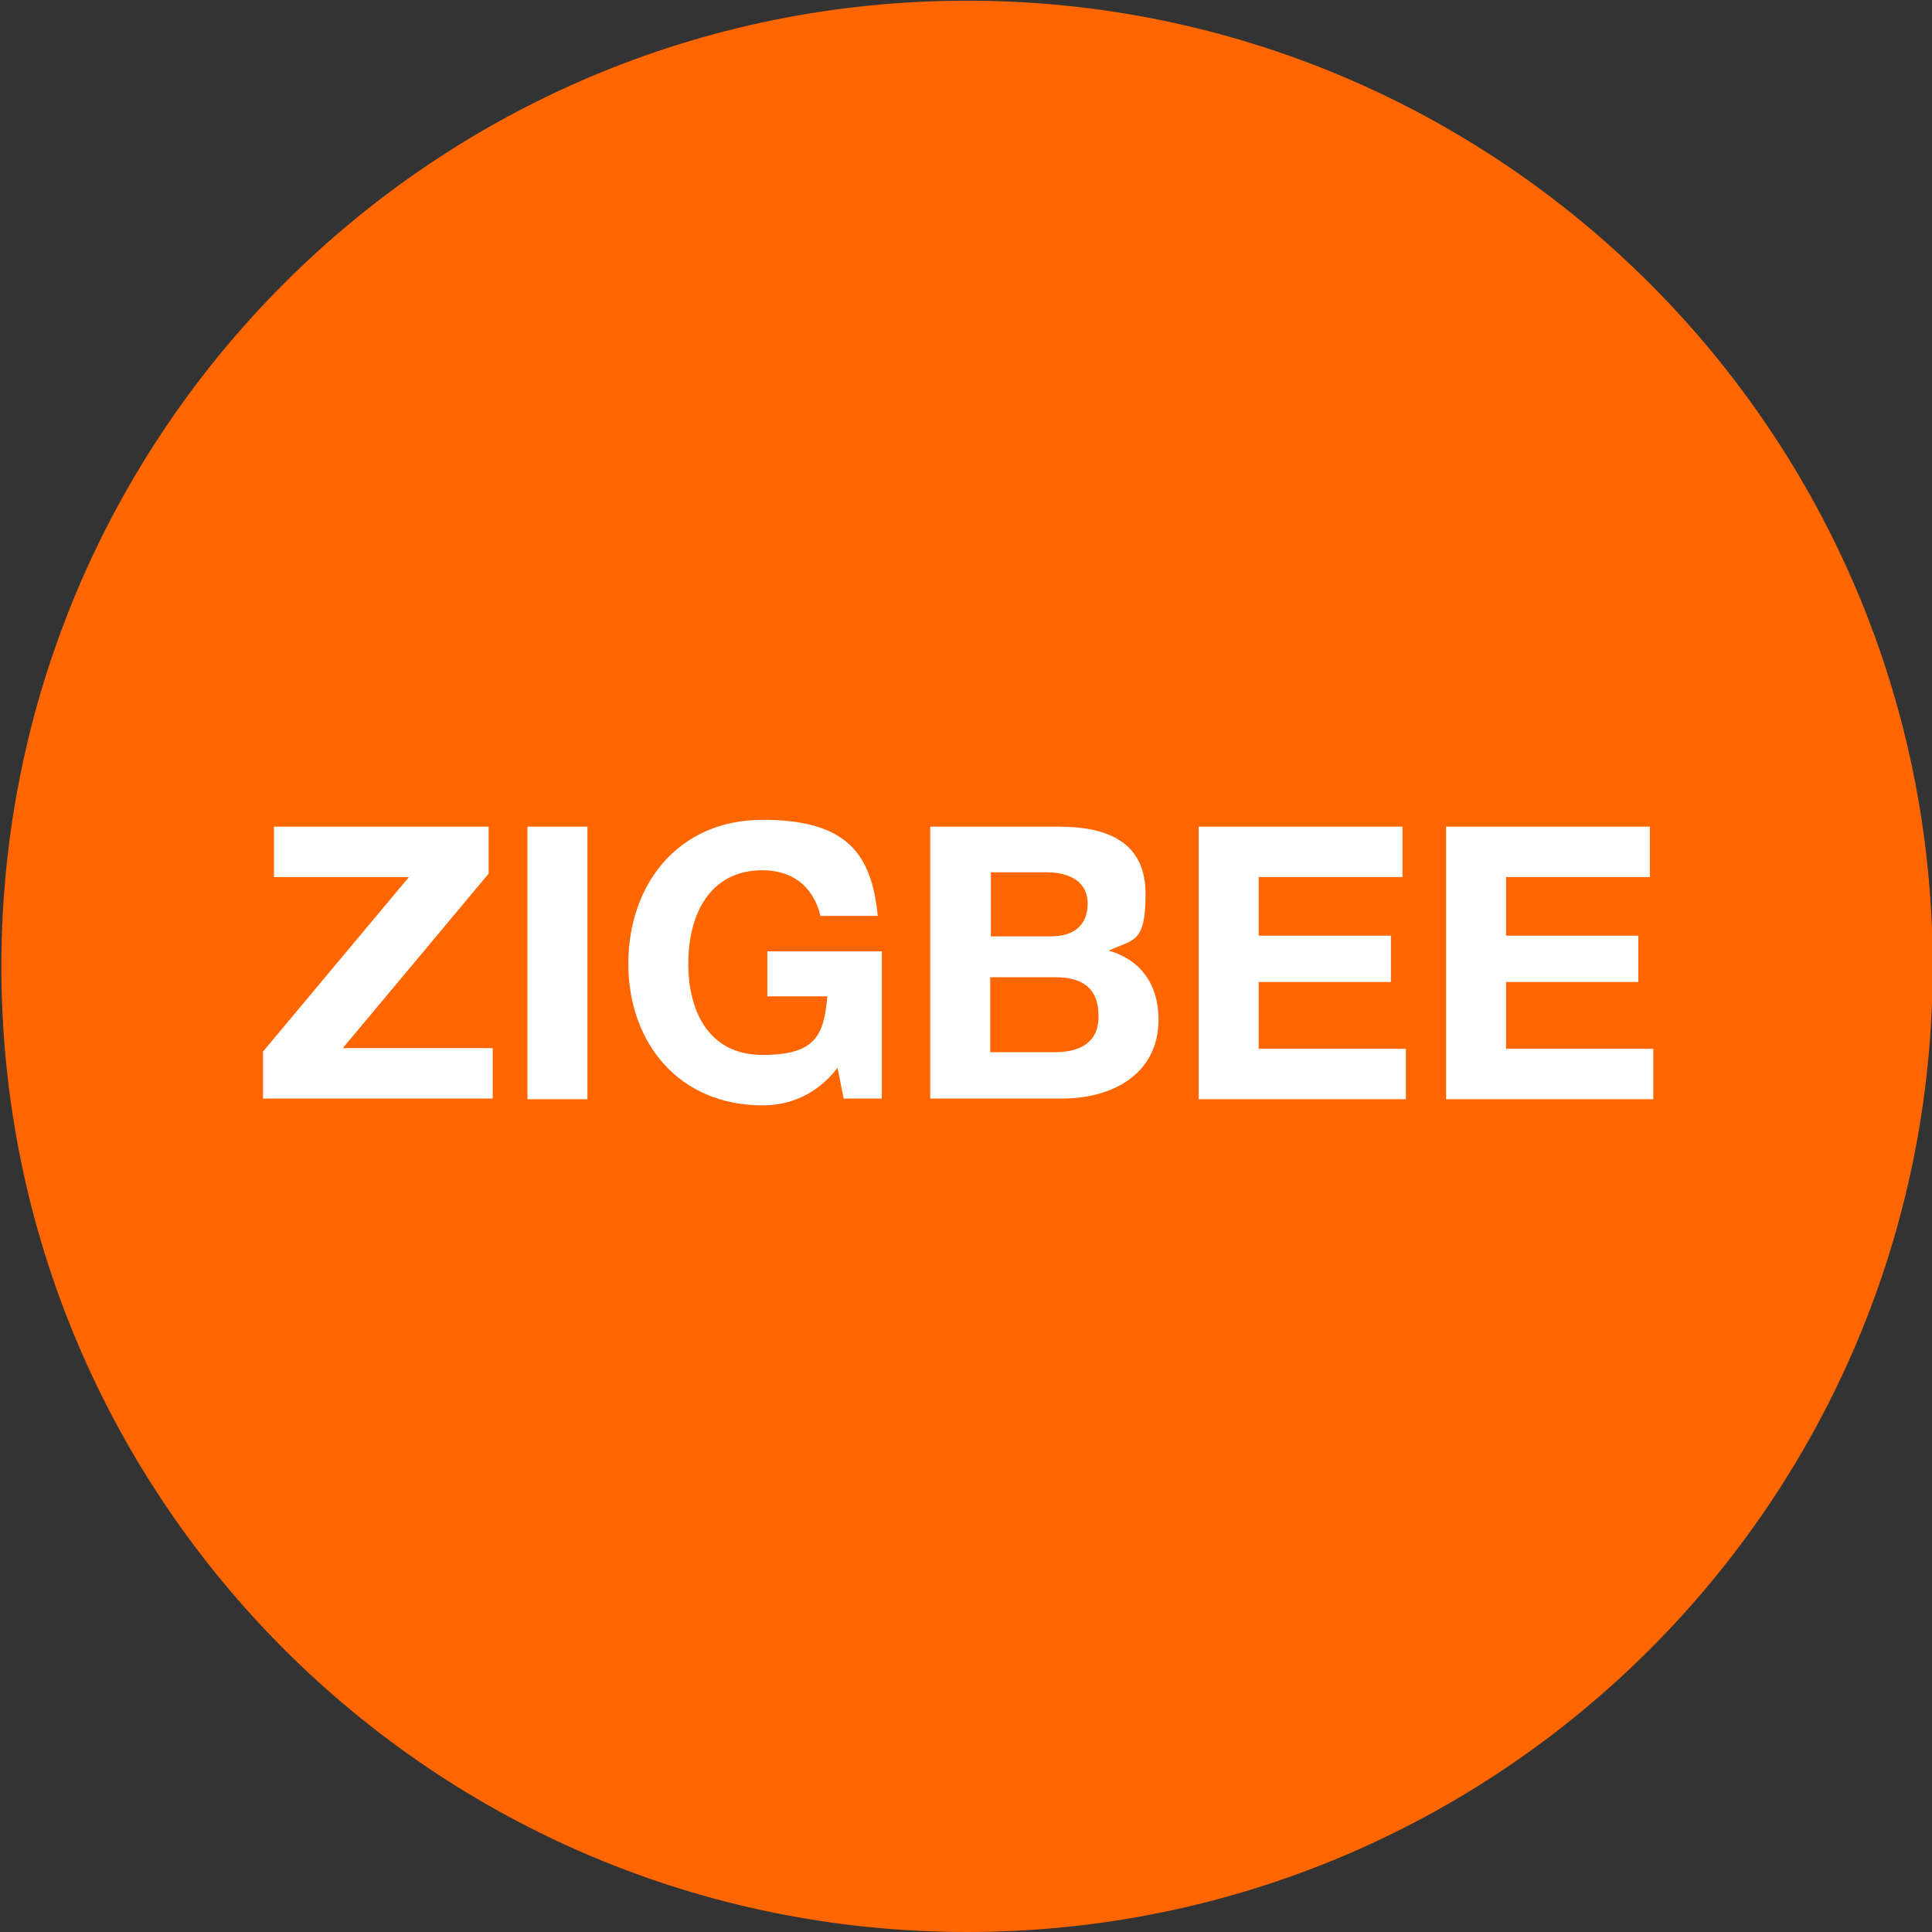
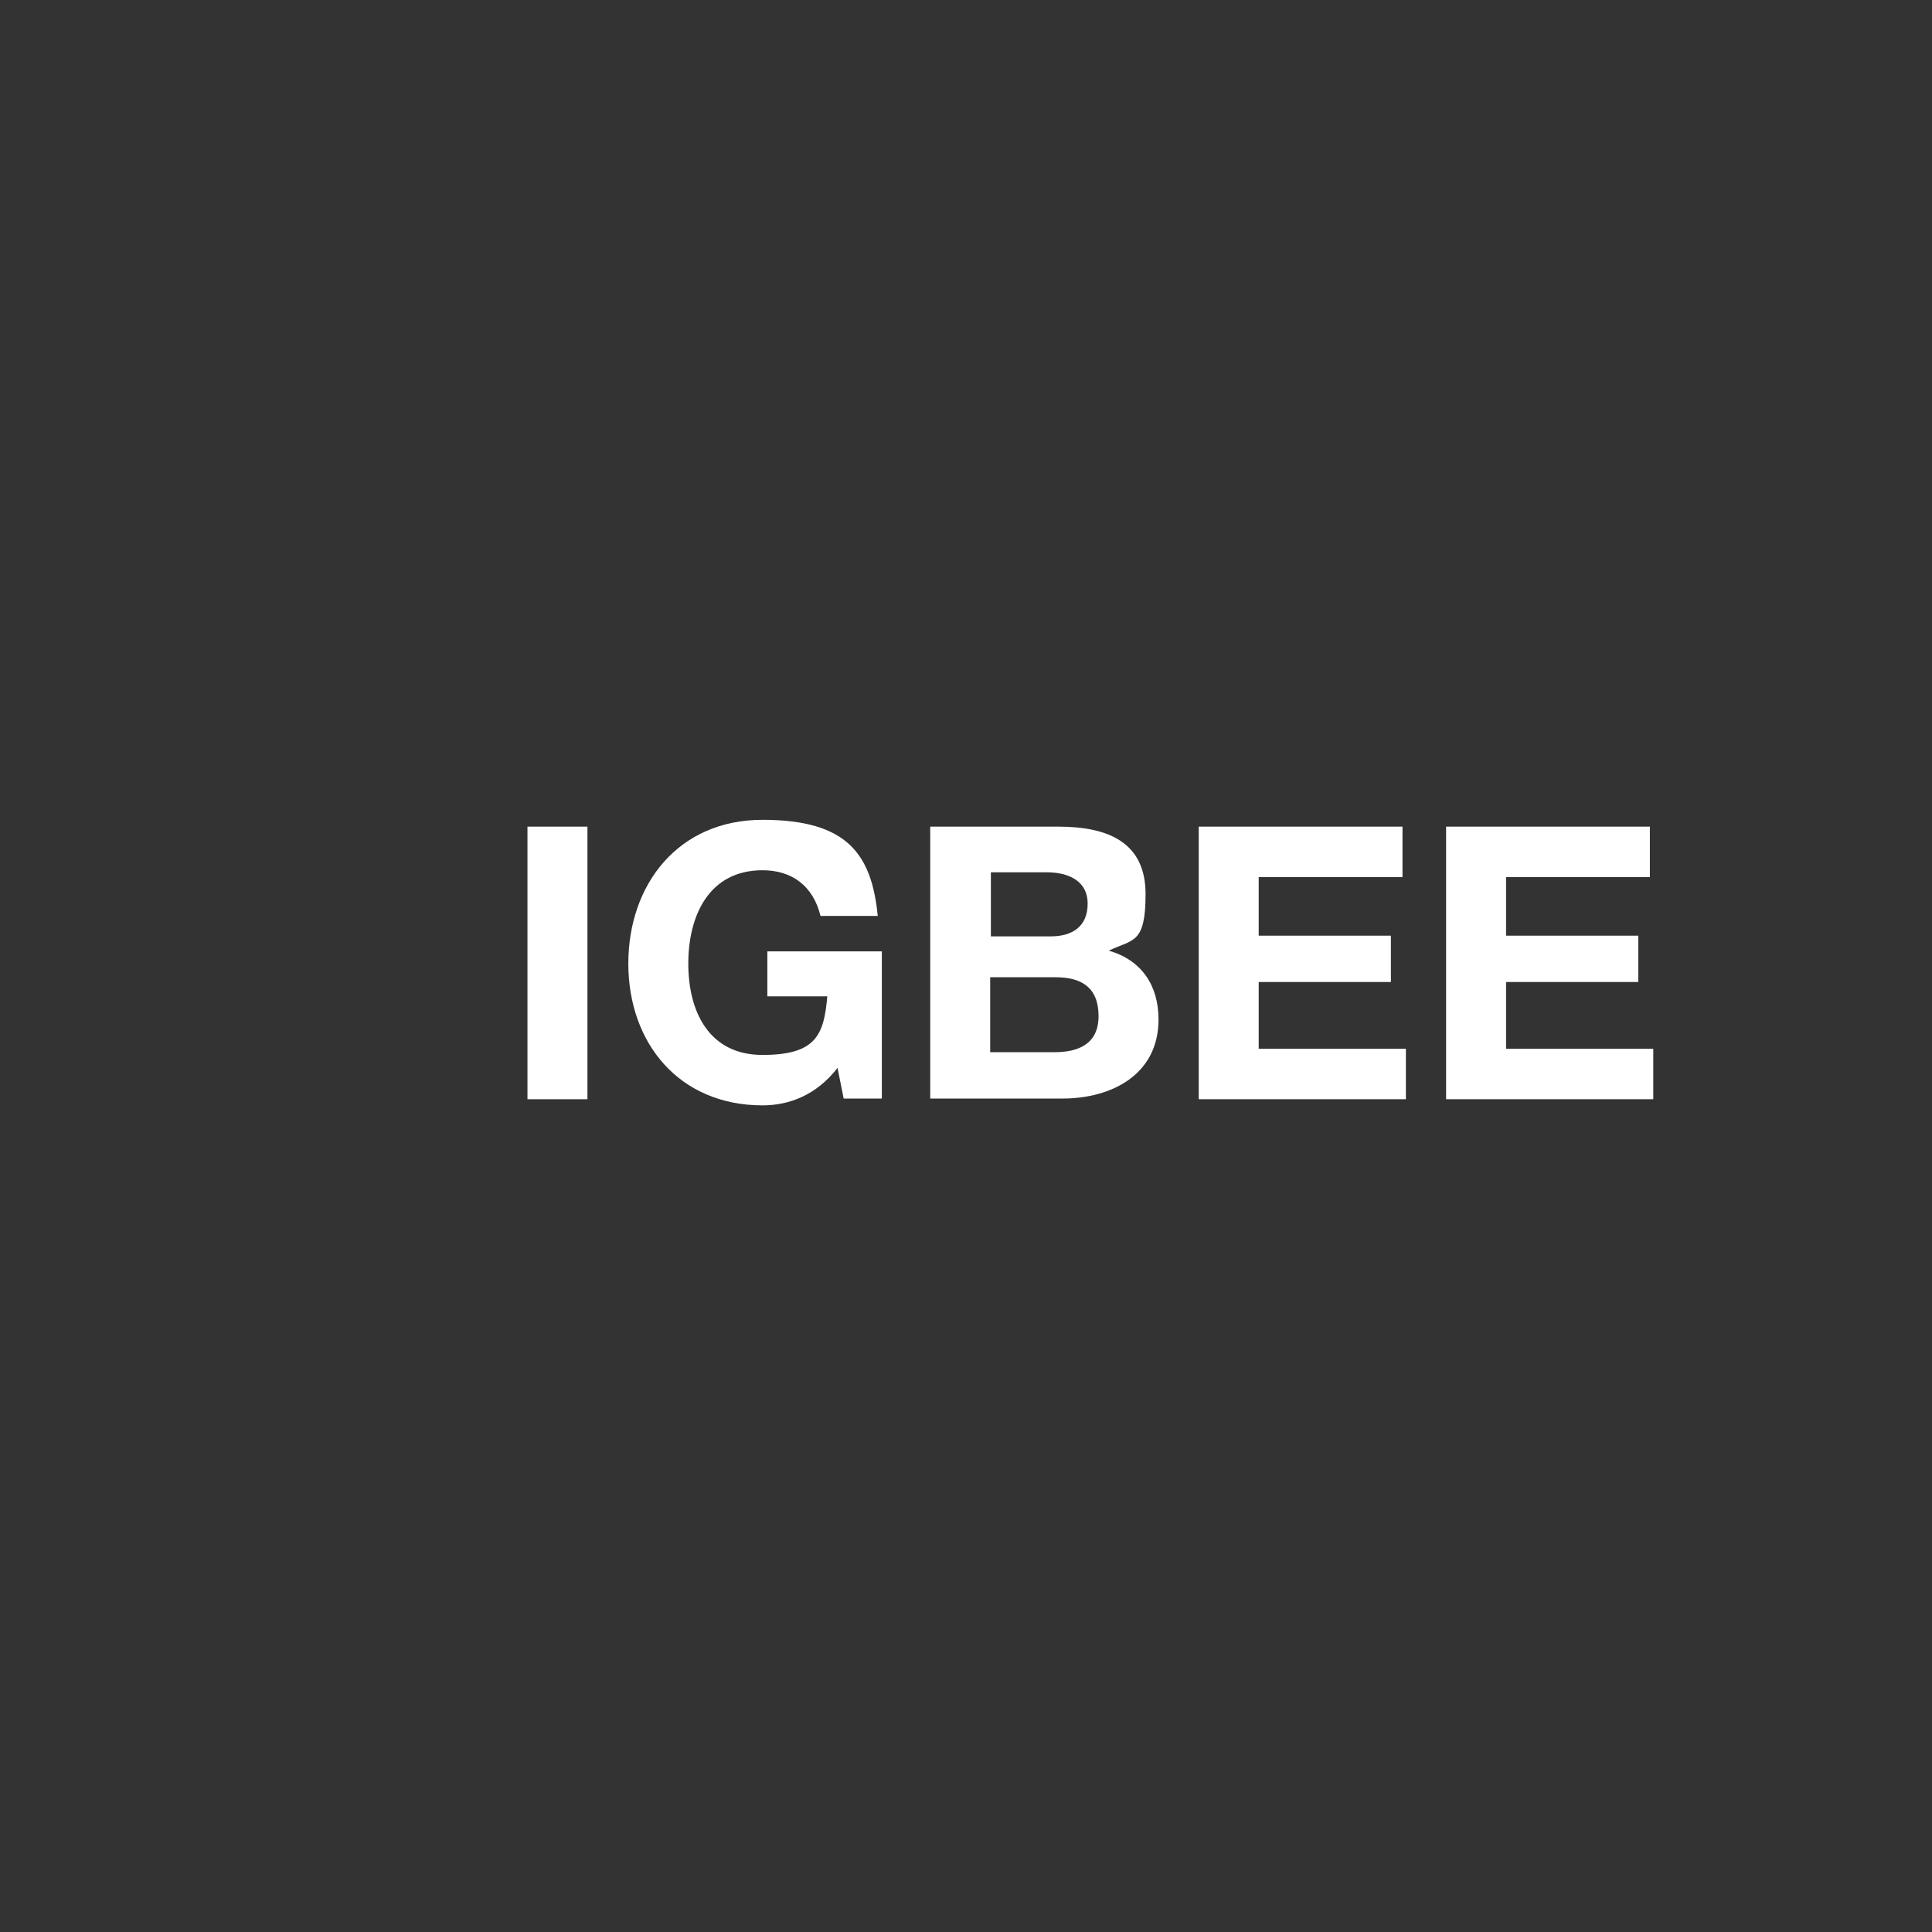
<svg xmlns="http://www.w3.org/2000/svg" id="Layer_1" data-name="Layer 1" width="283.5" height="283.5" version="1.1" viewBox="0 0 283.5 283.5">
  <rect x="0" y="0" width="283.5" height="283.5" fill="#333333" stroke="none" />
  <defs>
    <style>
      .cls-1 {
        fill: #fff;
      }

      .cls-1, .cls-2 {
        stroke-width: 0px;
      }

      .cls-2 {
        fill: #f60;
      }
    </style>
  </defs>
  <g id="elements">
-     <path class="cls-2" d="M141.9.1C63.6.1.2,63.5.2,141.8s63.4,141.7,141.7,141.7,141.7-63.4,141.7-141.7S220.1.1,141.9.1Z" />
-   </g>
+     </g>
  <g id="paths">
    <g>
-       <path class="cls-1" d="M38.6,154.3l21.4-25.6h-19.8v-7.4h31.5v6.9l-21.4,25.6h22v7.4h-33.7s0-6.9,0-6.9Z" />
      <path class="cls-1" d="M77.4,121.3h8.8v40h-8.8v-40Z" />
      <path class="cls-1" d="M122.9,156.7c-3.1,4-7.1,5.5-11,5.5-12.3,0-19.7-9.2-19.7-20.8s7.3-21.1,19.7-21.1,16,5,16.9,14.1h-8.4c-1.1-4.5-4.3-6.7-8.5-6.7-7.9,0-10.9,6.7-10.9,13.7s3,13.4,10.9,13.4,9-3,9.5-8.6h-8.8v-6.6h16.8v21.6h-5.6l-.9-4.5h0Z" />
      <path class="cls-1" d="M136.5,121.3h18.8c7.6,0,12.8,2.5,12.8,9.9s-1.9,6.6-5.4,8.3c4.9,1.4,7.3,5.2,7.3,10.1,0,8.1-6.9,11.6-14.1,11.6h-19.4v-40h0ZM145.3,137.4h8.9c3.1,0,5.4-1.4,5.4-4.8s-2.9-4.6-6-4.6h-8.2v9.4h0ZM145.3,154.4h9.4c3.4,0,6.5-1.1,6.5-5.3s-2.5-5.7-6.3-5.7h-9.6v11h0Z" />
      <path class="cls-1" d="M175.9,121.3h29.9v7.4h-21.1v8.6h19.4v6.8h-19.4v9.8h21.6v7.4h-30.4v-40Z" />
      <path class="cls-1" d="M212.2,121.3h29.9v7.4h-21.1v8.6h19.4v6.8h-19.4v9.8h21.6v7.4h-30.4v-40Z" />
    </g>
  </g>
</svg>